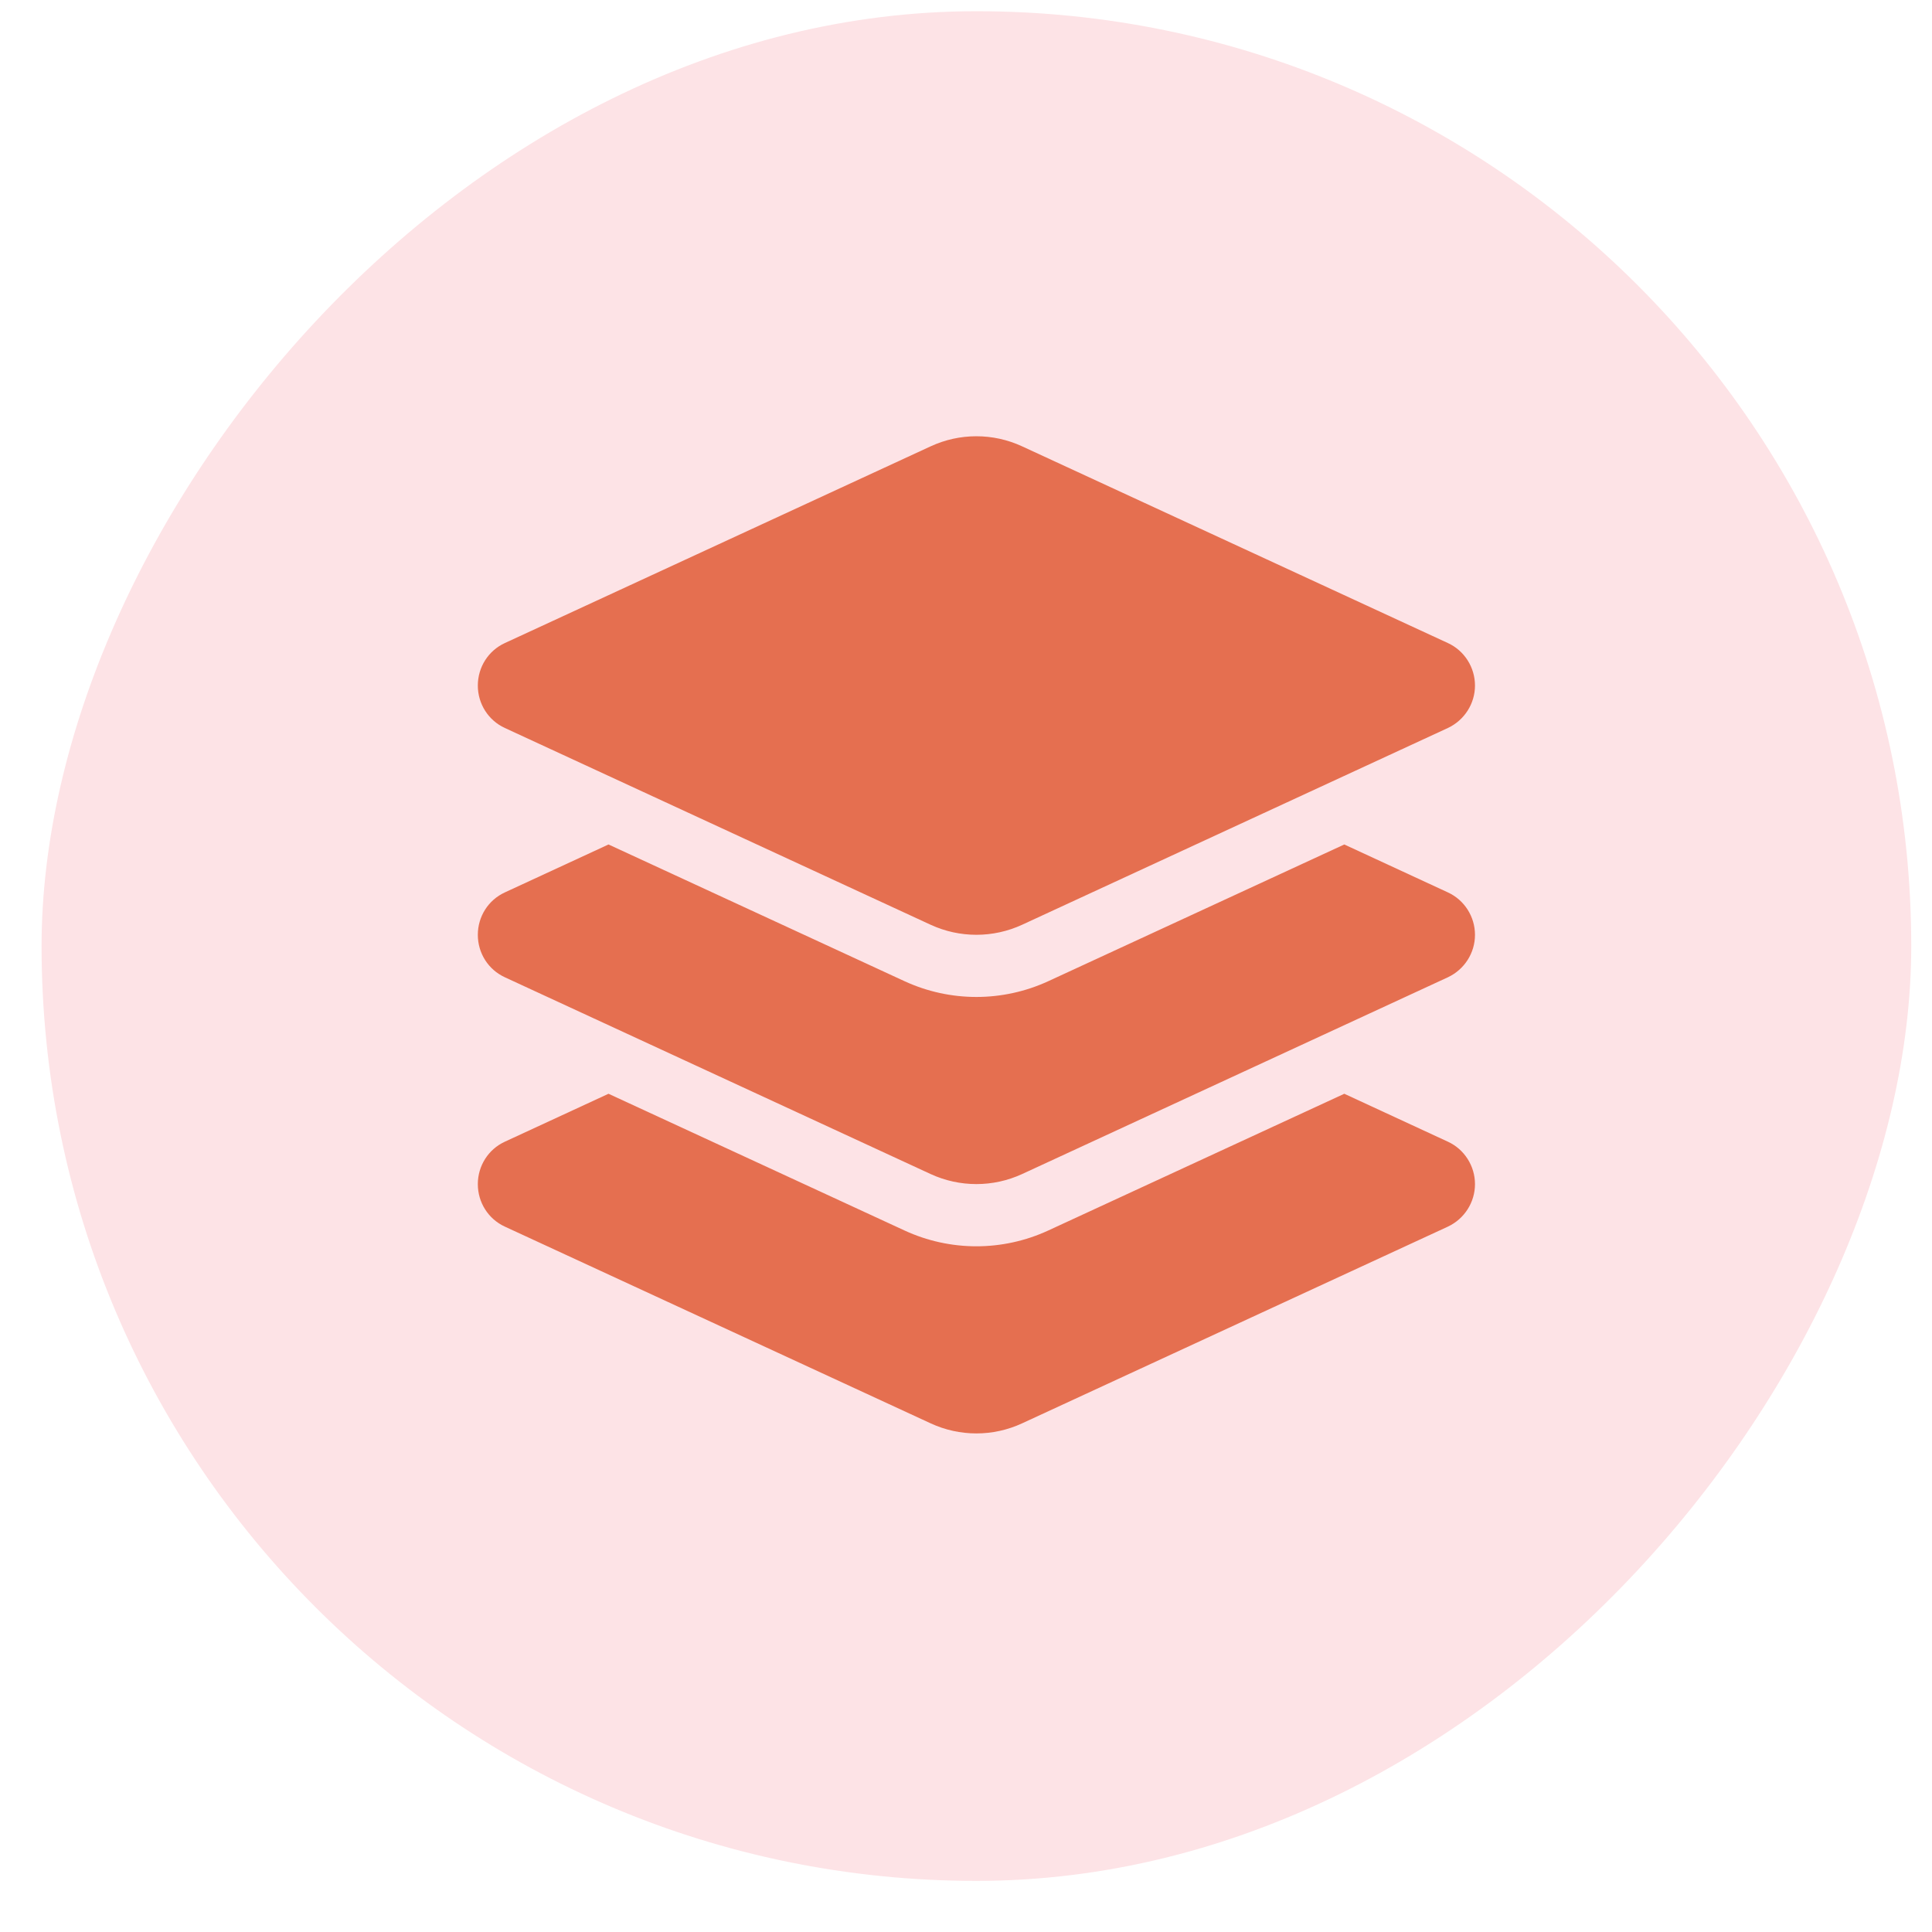
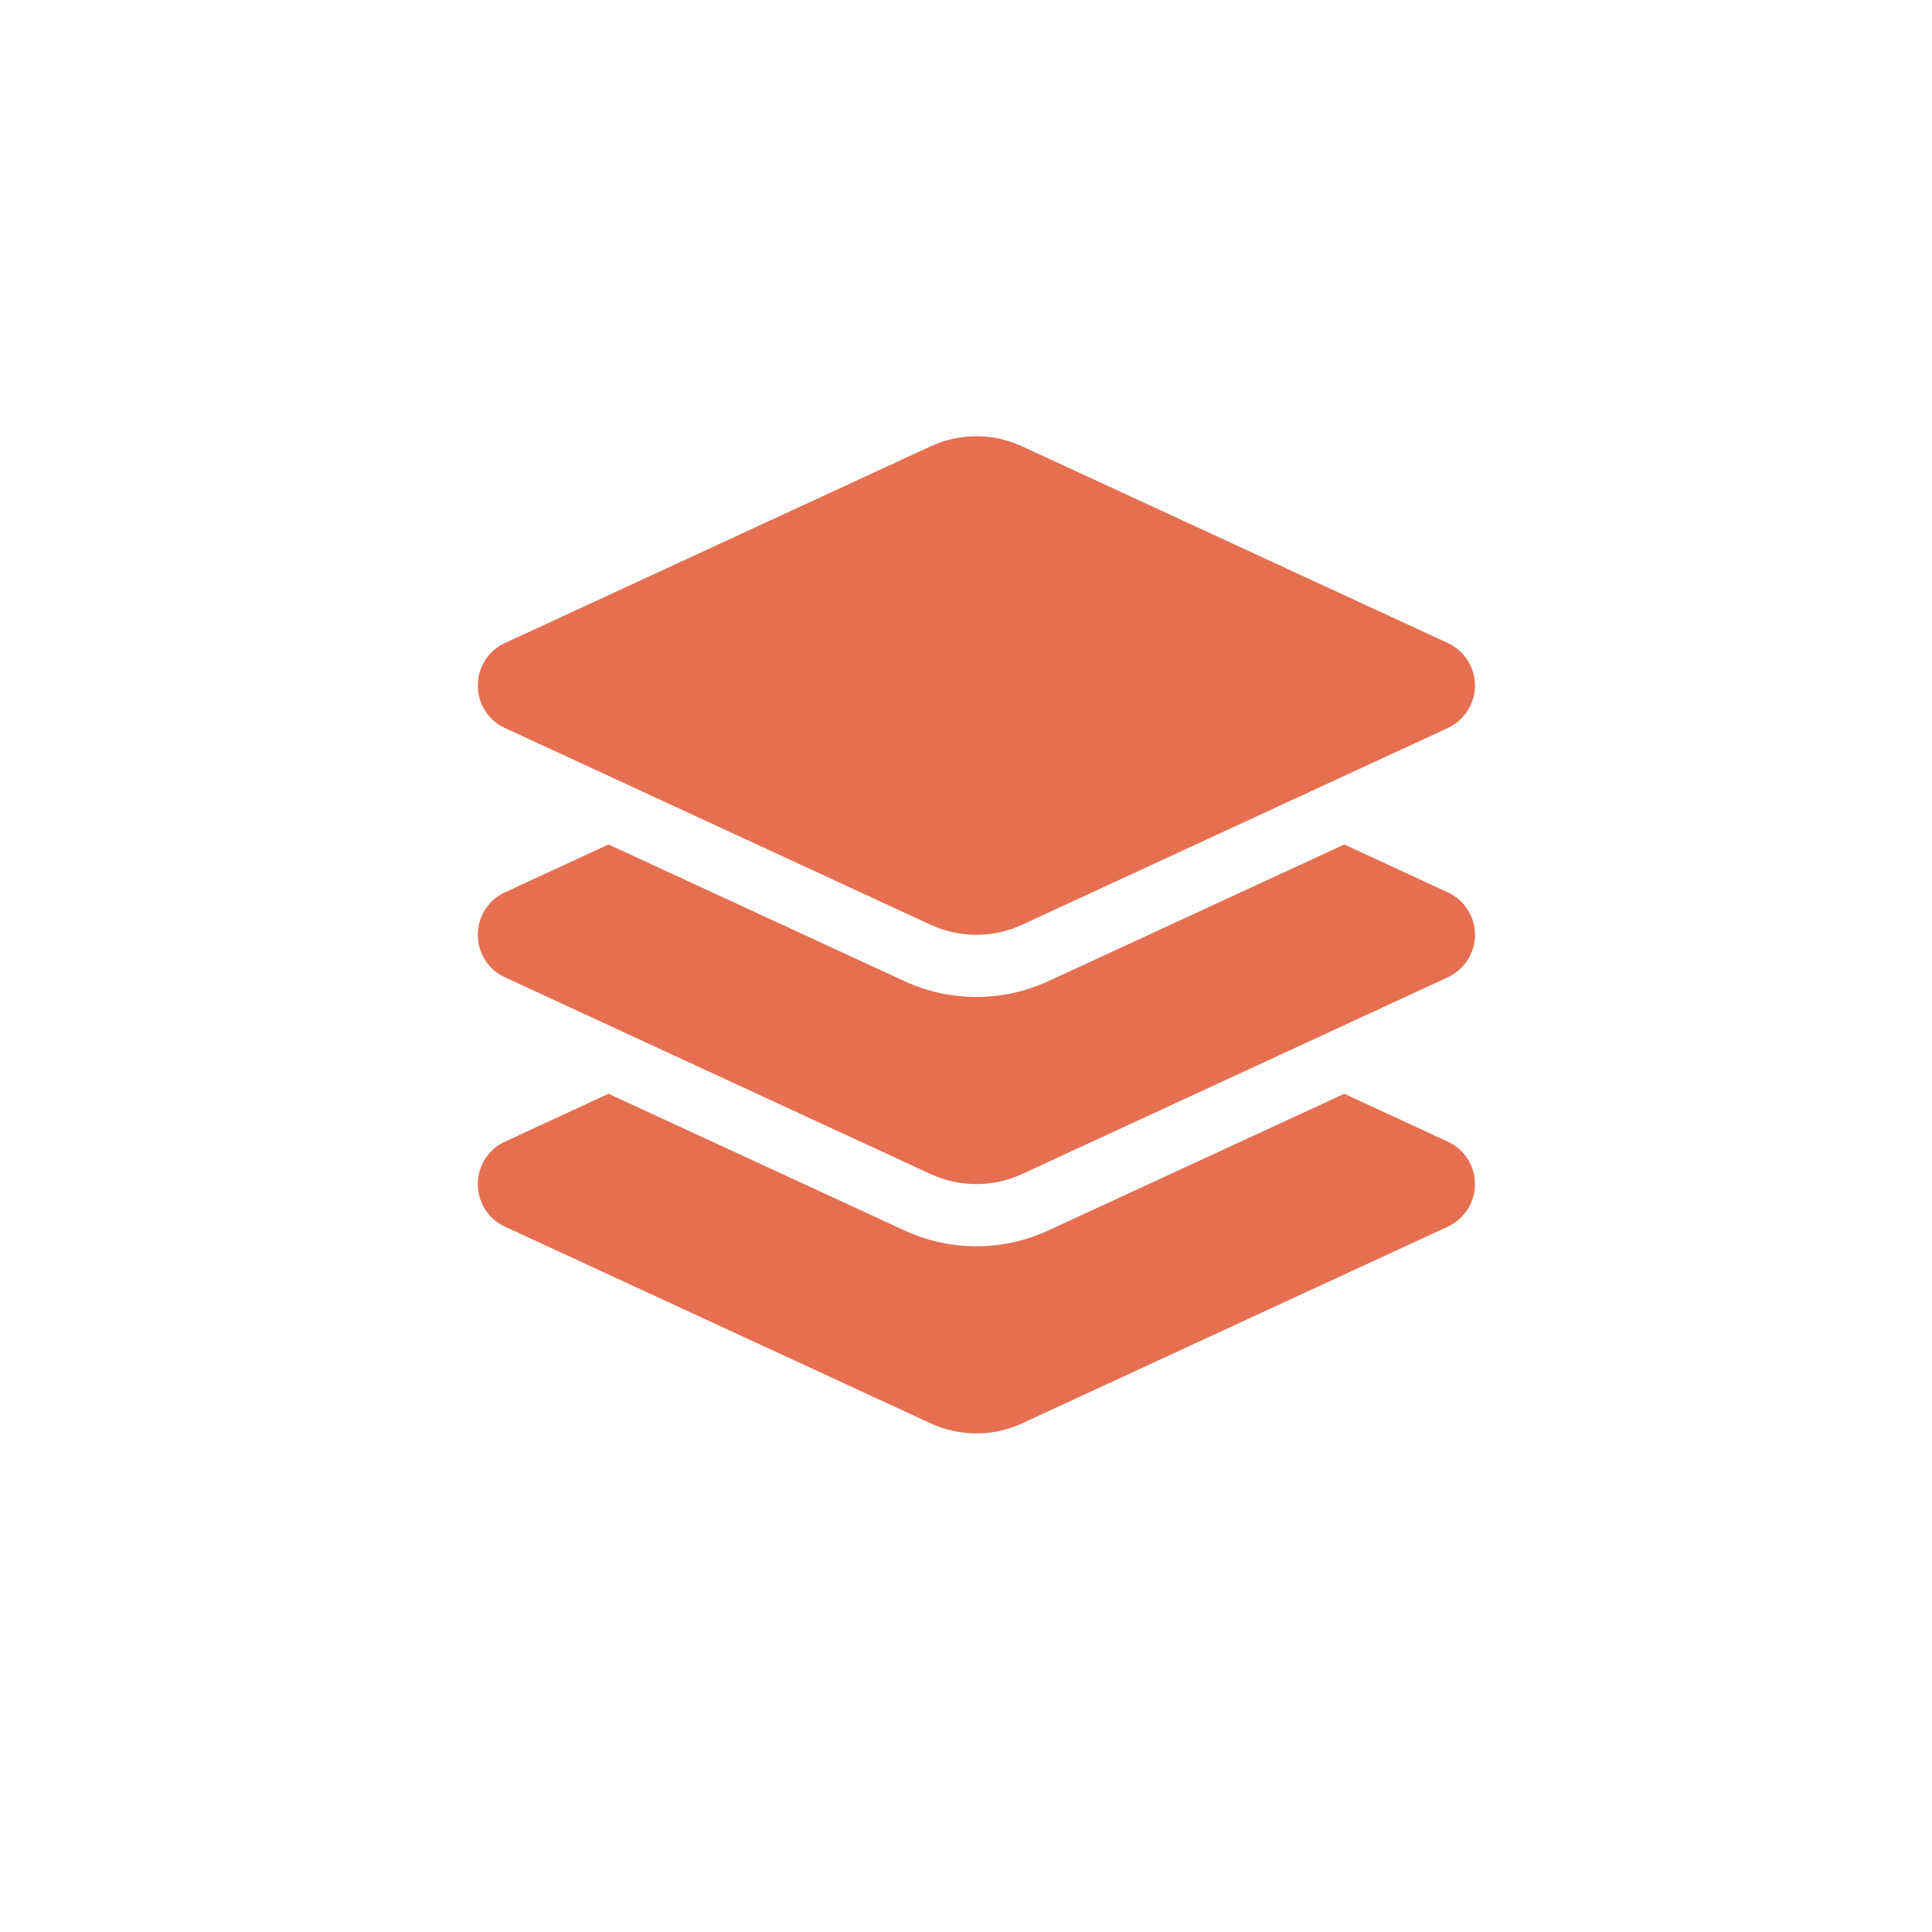
<svg xmlns="http://www.w3.org/2000/svg" width="31" height="31" viewBox="0 0 31 31" fill="none">
-   <rect width="30" height="30" rx="15" transform="matrix(-1 0 0 1 30.667 0.18)" fill="#FDE3E6" />
  <path d="M16.401 7.162C15.935 6.946 15.398 6.946 14.932 7.162L8.101 10.318C7.835 10.44 7.667 10.706 7.667 11C7.667 11.293 7.835 11.559 8.101 11.681L14.932 14.838C15.398 15.053 15.935 15.053 16.401 14.838L23.232 11.681C23.498 11.556 23.667 11.29 23.667 11C23.667 10.709 23.498 10.44 23.232 10.318L16.401 7.162ZM9.764 13.55L8.101 14.319C7.835 14.441 7.667 14.706 7.667 15C7.667 15.294 7.835 15.559 8.101 15.681L14.932 18.838C15.398 19.053 15.935 19.053 16.401 18.838L23.232 15.681C23.498 15.556 23.667 15.291 23.667 15C23.667 14.709 23.498 14.441 23.232 14.319L21.57 13.55L16.82 15.744C16.088 16.081 15.245 16.081 14.514 15.744L9.764 13.55ZM14.514 19.744L9.764 17.55L8.101 18.319C7.835 18.441 7.667 18.707 7.667 19C7.667 19.294 7.835 19.56 8.101 19.682L14.932 22.838C15.398 23.054 15.935 23.054 16.401 22.838L23.232 19.682C23.498 19.557 23.667 19.291 23.667 19C23.667 18.71 23.498 18.441 23.232 18.319L21.57 17.55L16.82 19.744C16.088 20.082 15.245 20.082 14.514 19.744Z" fill="#E56F50" />
</svg>